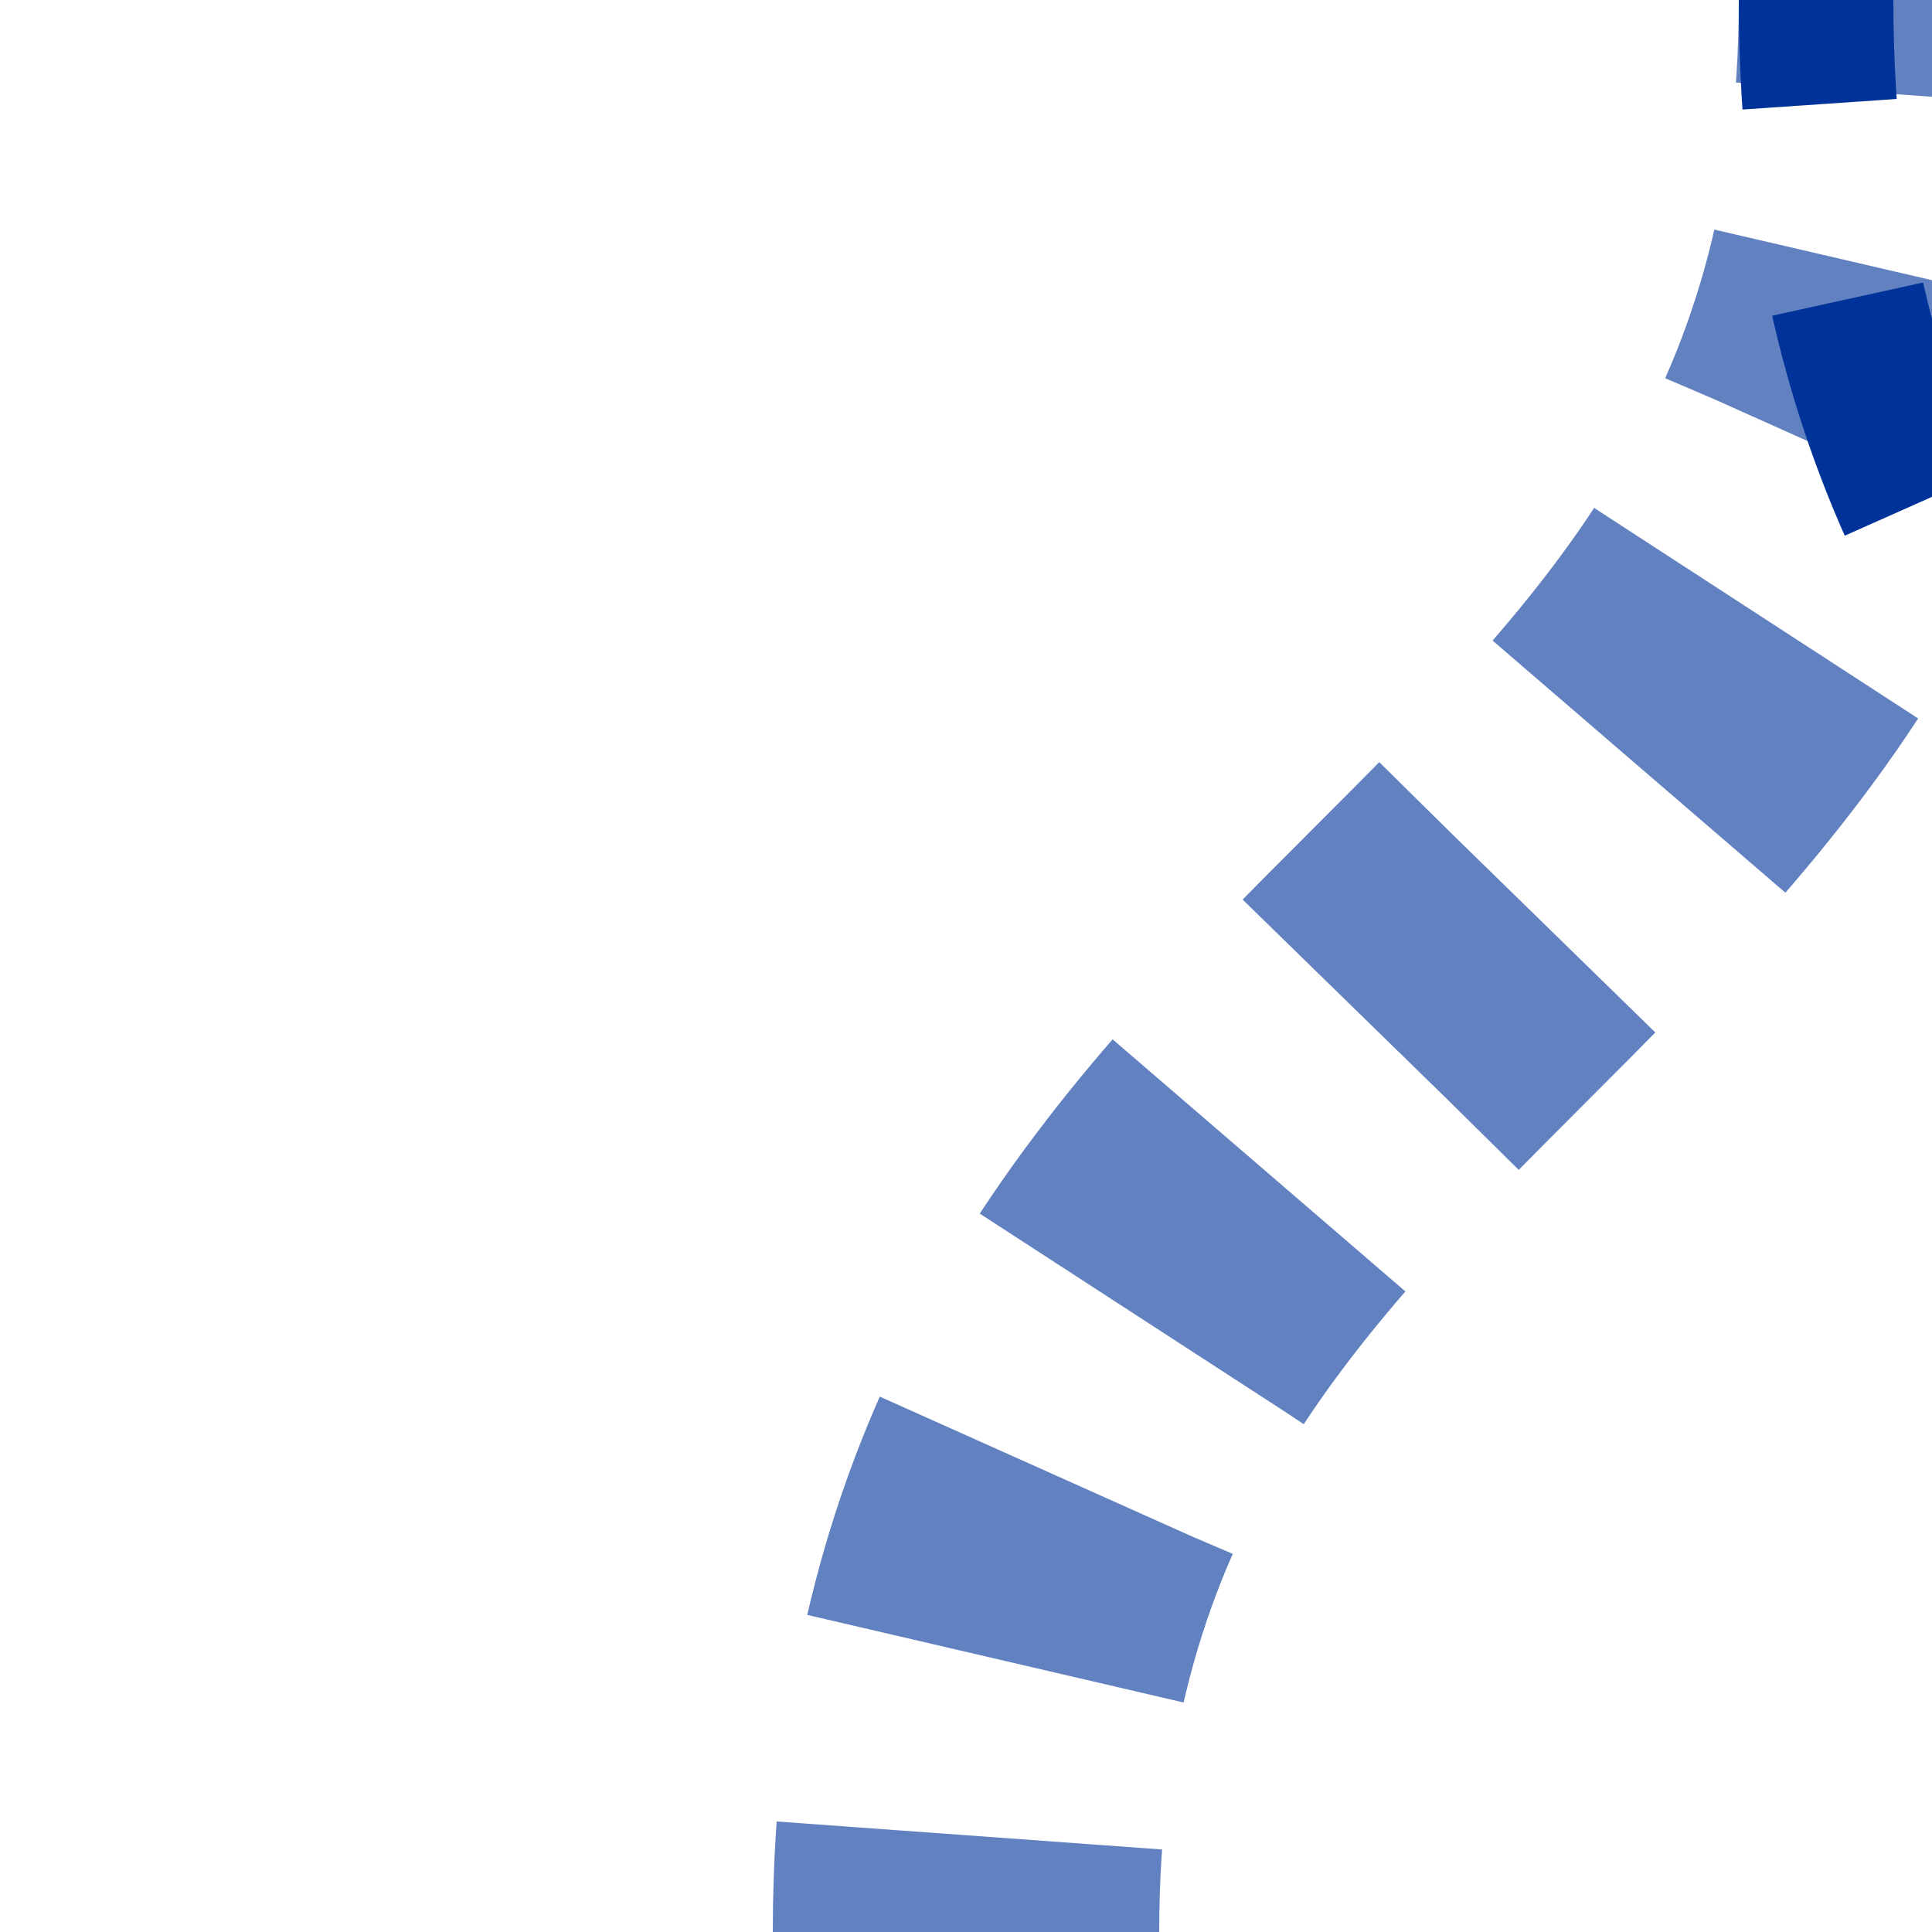
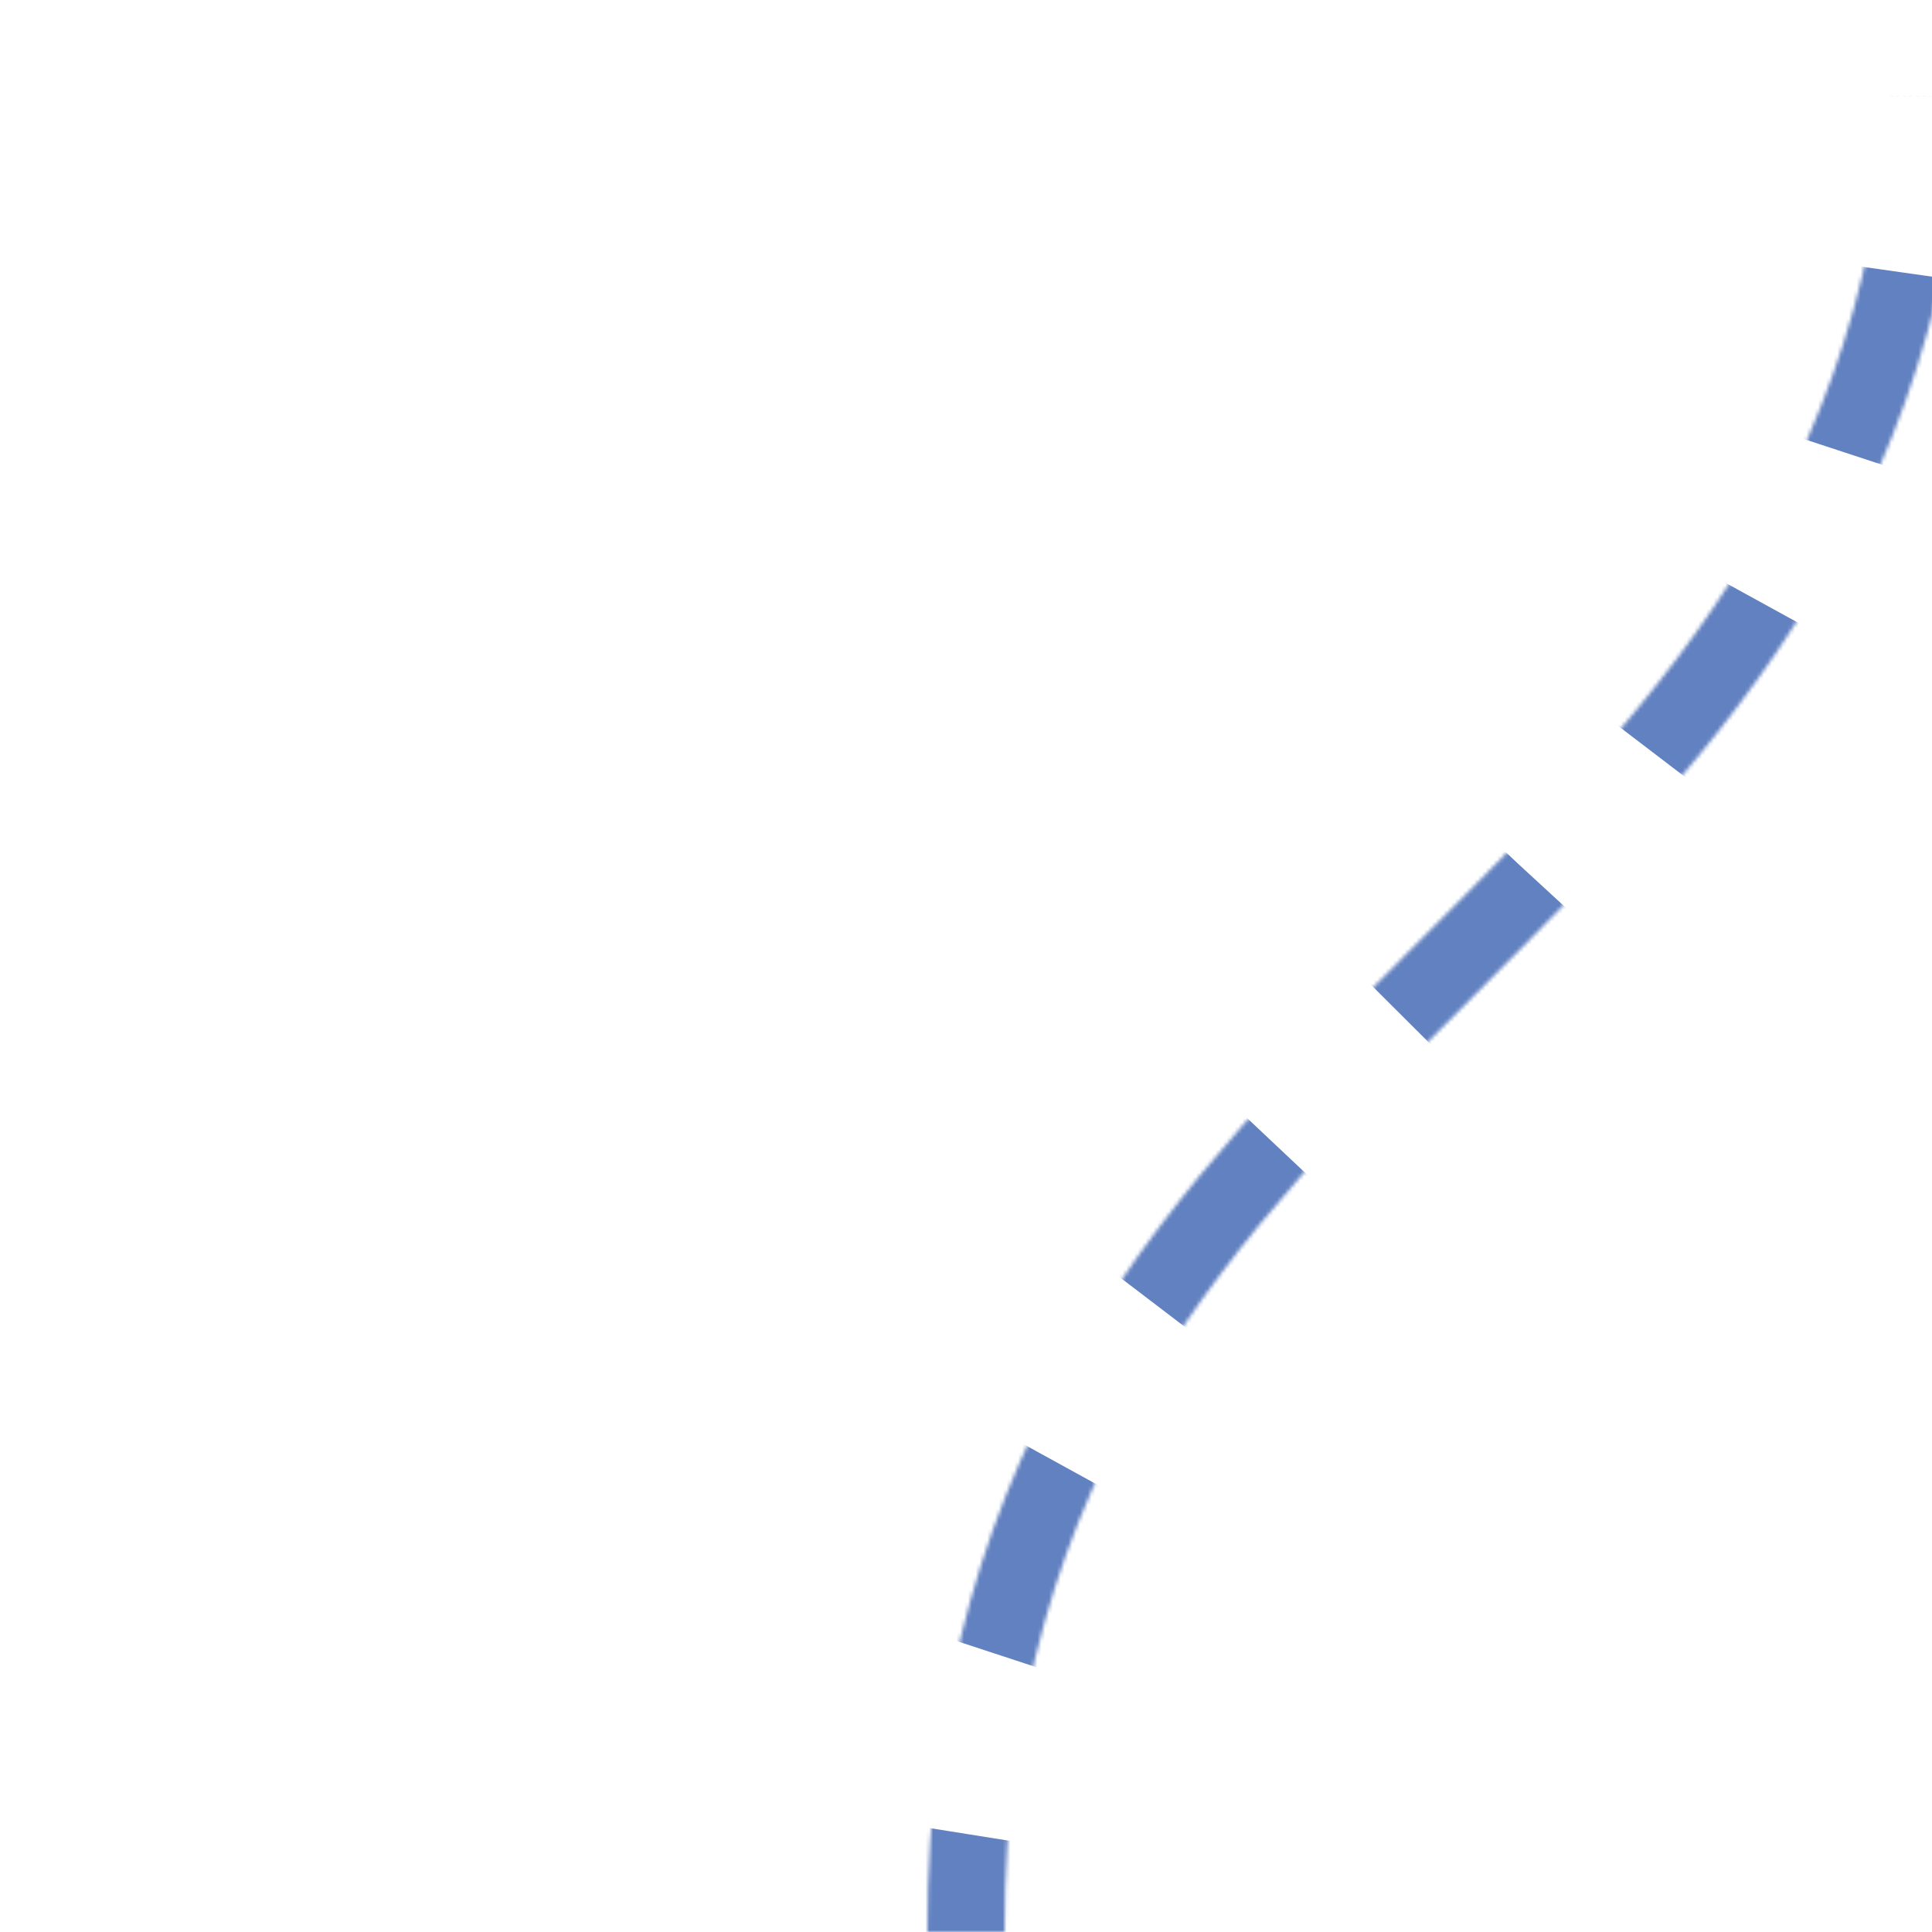
<svg xmlns="http://www.w3.org/2000/svg" width="500" height="500">
  <mask id="a" maskUnits="userSpaceOnUse">
-     <path fill="#FFF" d="M-100-100h1200v1200H-100z" />
    <path fill="none" stroke="#000" stroke-width="20" d="M250 500c0-250 250-250 250-500" />
  </mask>
  <g fill="none">
-     <path stroke="#6281C0" stroke-dasharray="50,46.291" stroke-width="100" d="M250 525v-25c0-250 250-250 250-500" mask="url(#a)" />
-     <path stroke="#039" stroke-dasharray="27,51,56,90" stroke-width="40" d="M470 0c0 265 250 265 250 500" />
+     <path stroke="#6281C0" stroke-dasharray="50,46.291" stroke-width="100" d="M250 525c0-250 250-250 250-500" mask="url(#a)" />
  </g>
</svg>